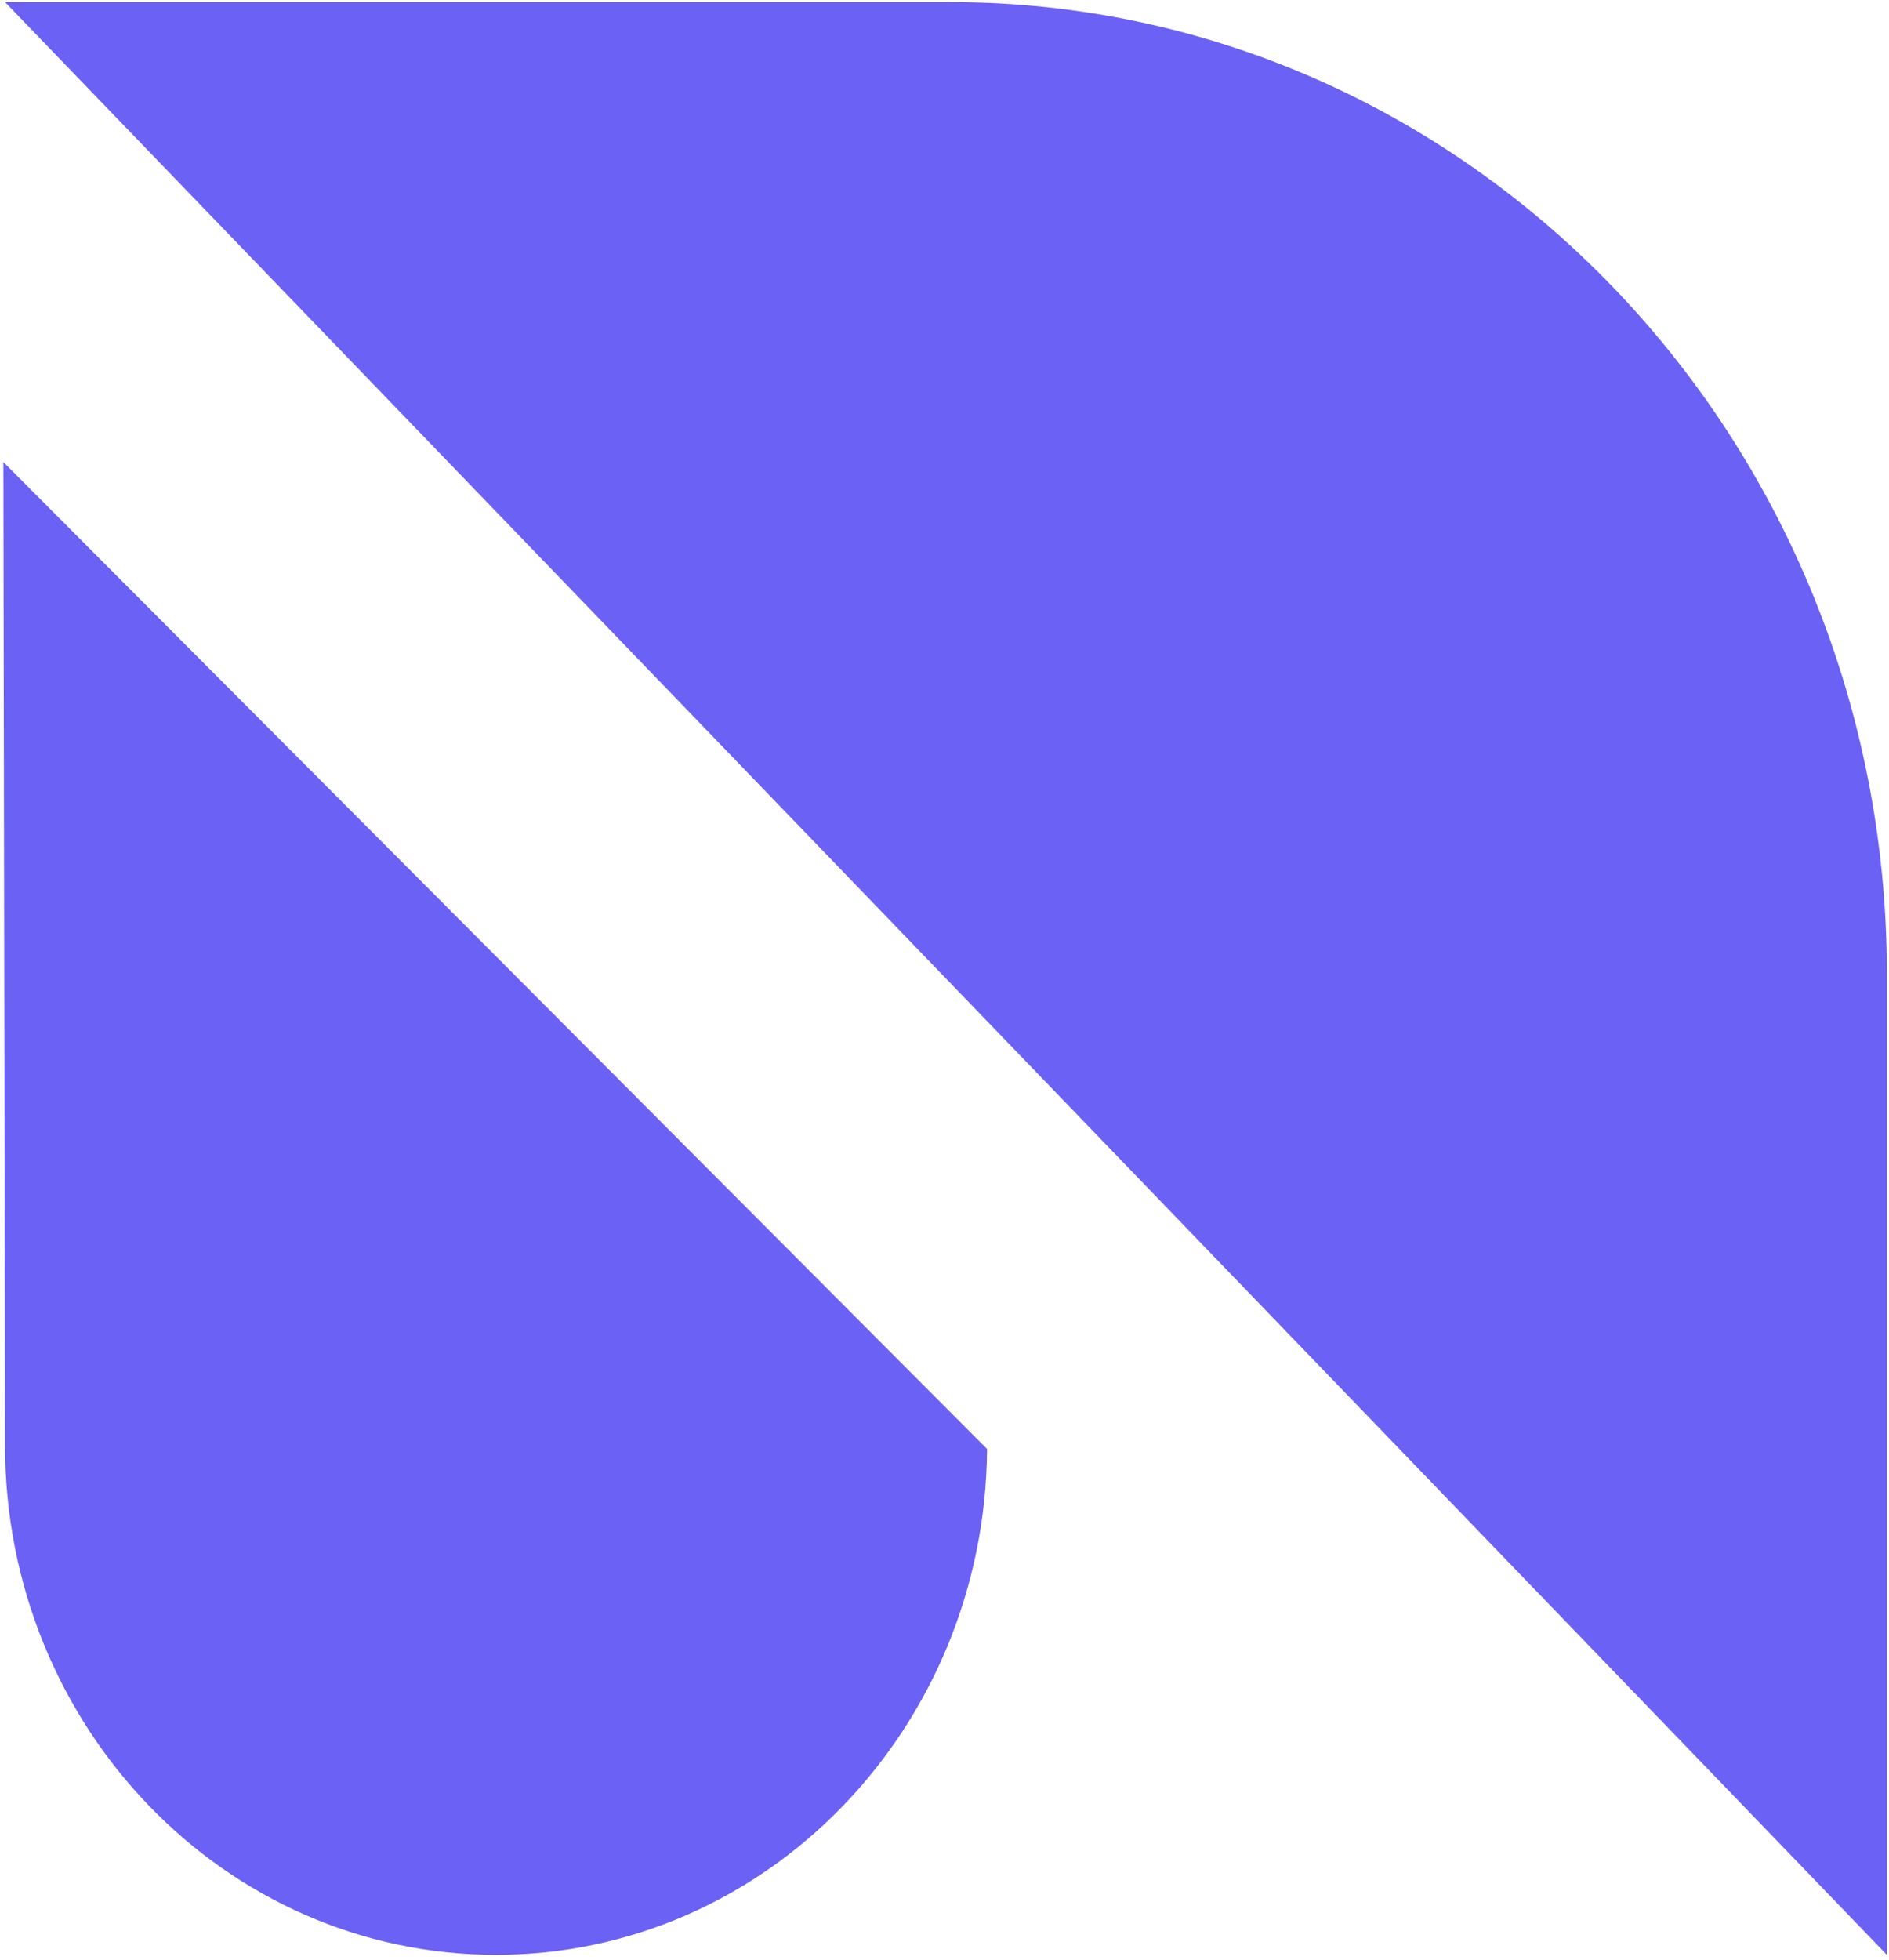
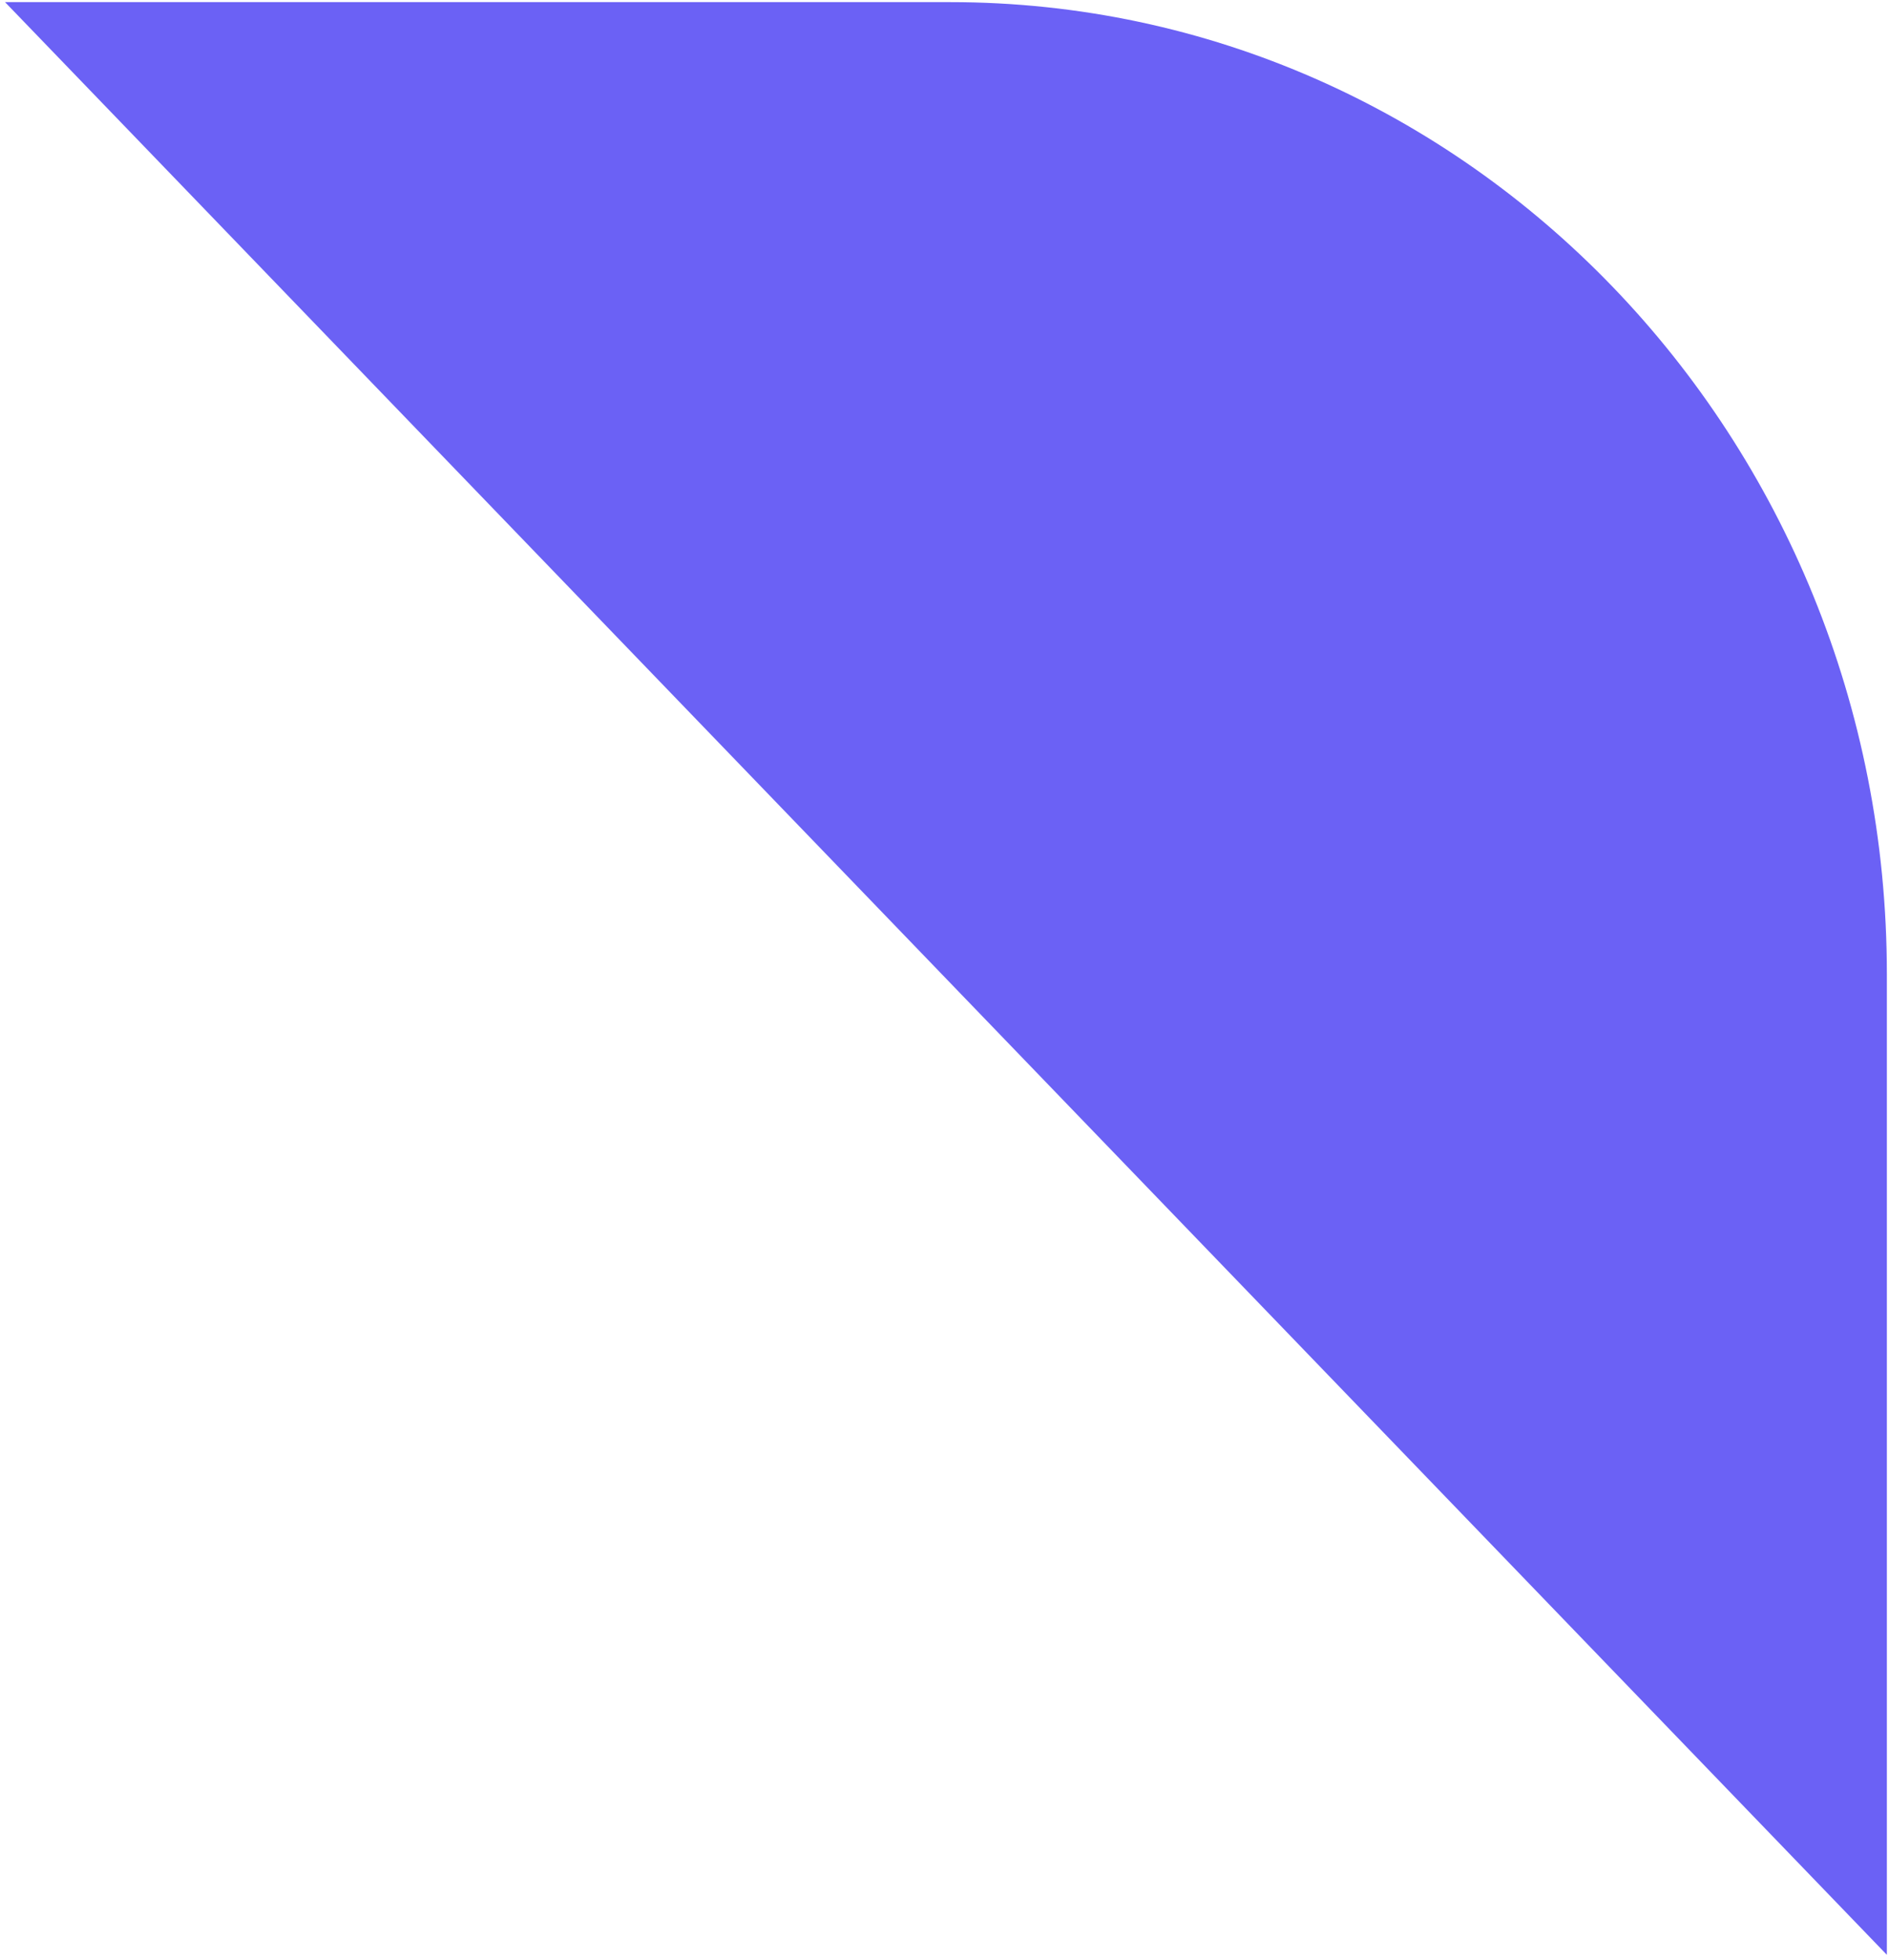
<svg xmlns="http://www.w3.org/2000/svg" id="Layer_1" data-name="Layer 1" viewBox="0 0 441.68 458.14">
  <defs>
    <style>
      <style> #Layer_1{
        fill: #6b61f5;
        }</style>
    </style>
  </defs>
  <path class="cls-1" d="M1.18.5l440,456.4V227.64c0-125.45-98-227.14-219-227.14Z" transform="translate(0 0)" />
-   <path class="cls-1" d="M116,456.9h0C52.58,456.9,1.18,403.59,1.18,337.82L.79,108l230,230.67h0C230.34,404.1,179.07,456.9,116,456.9Z" transform="translate(0 0)" />
</svg>